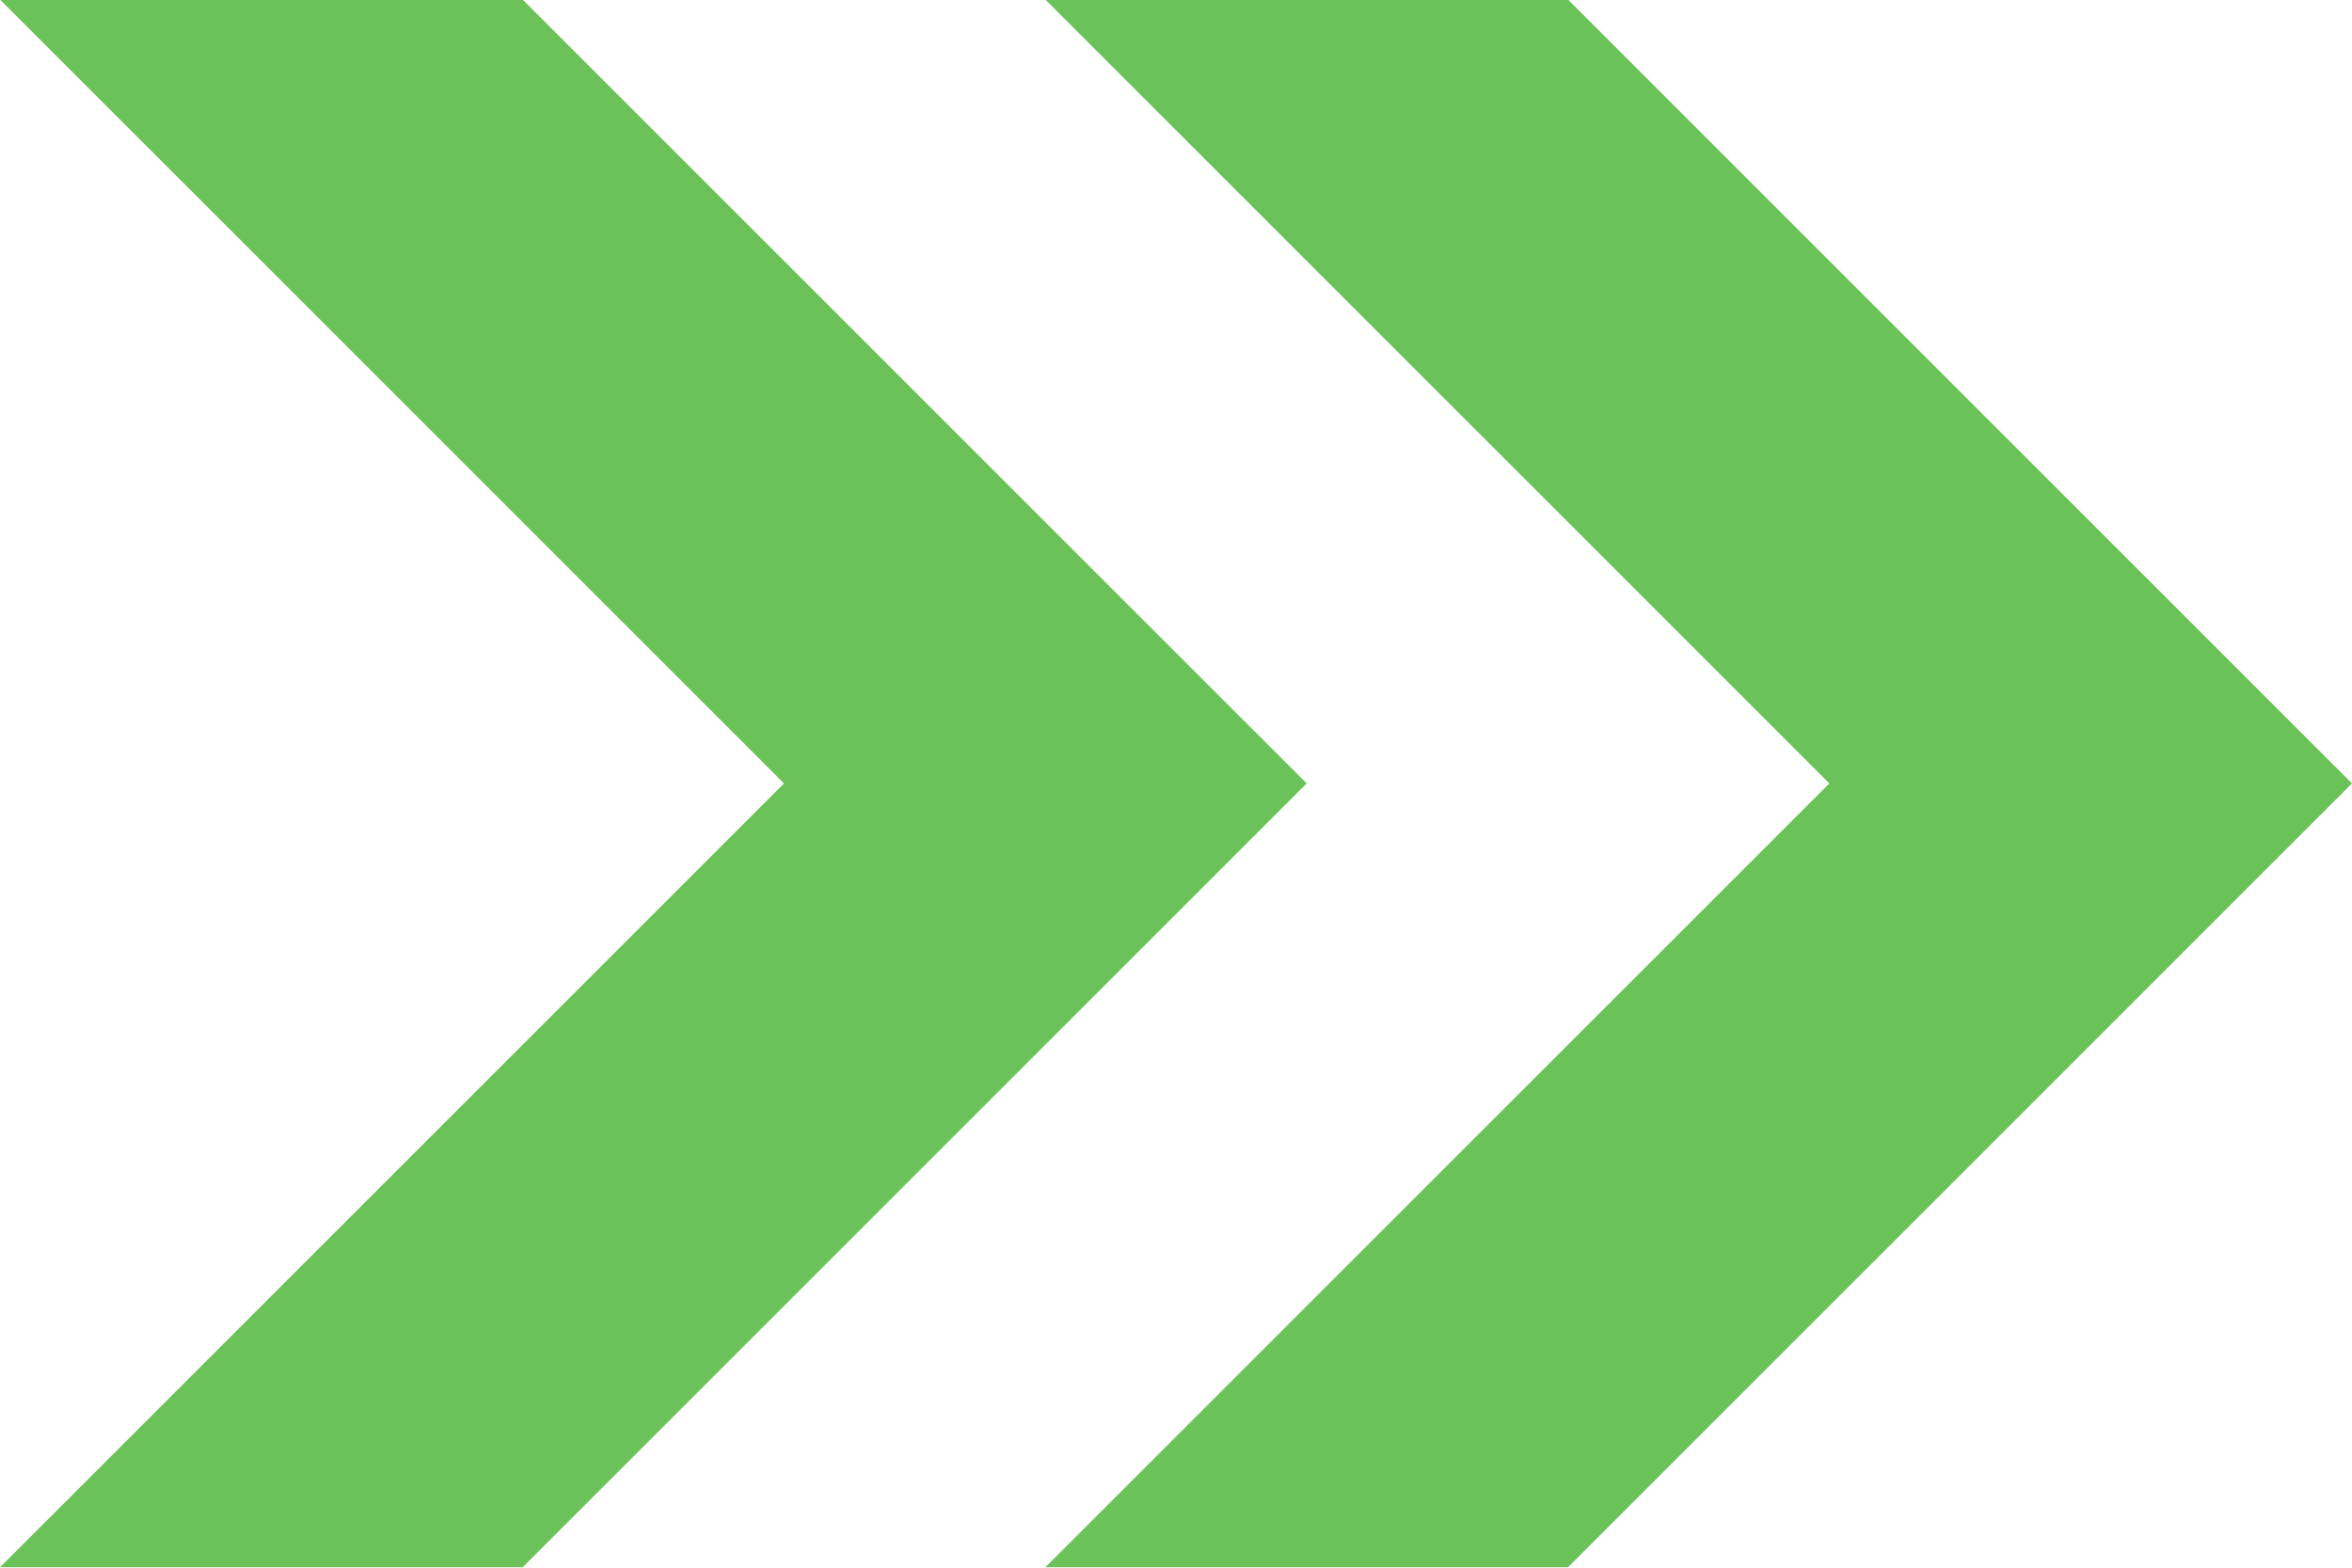
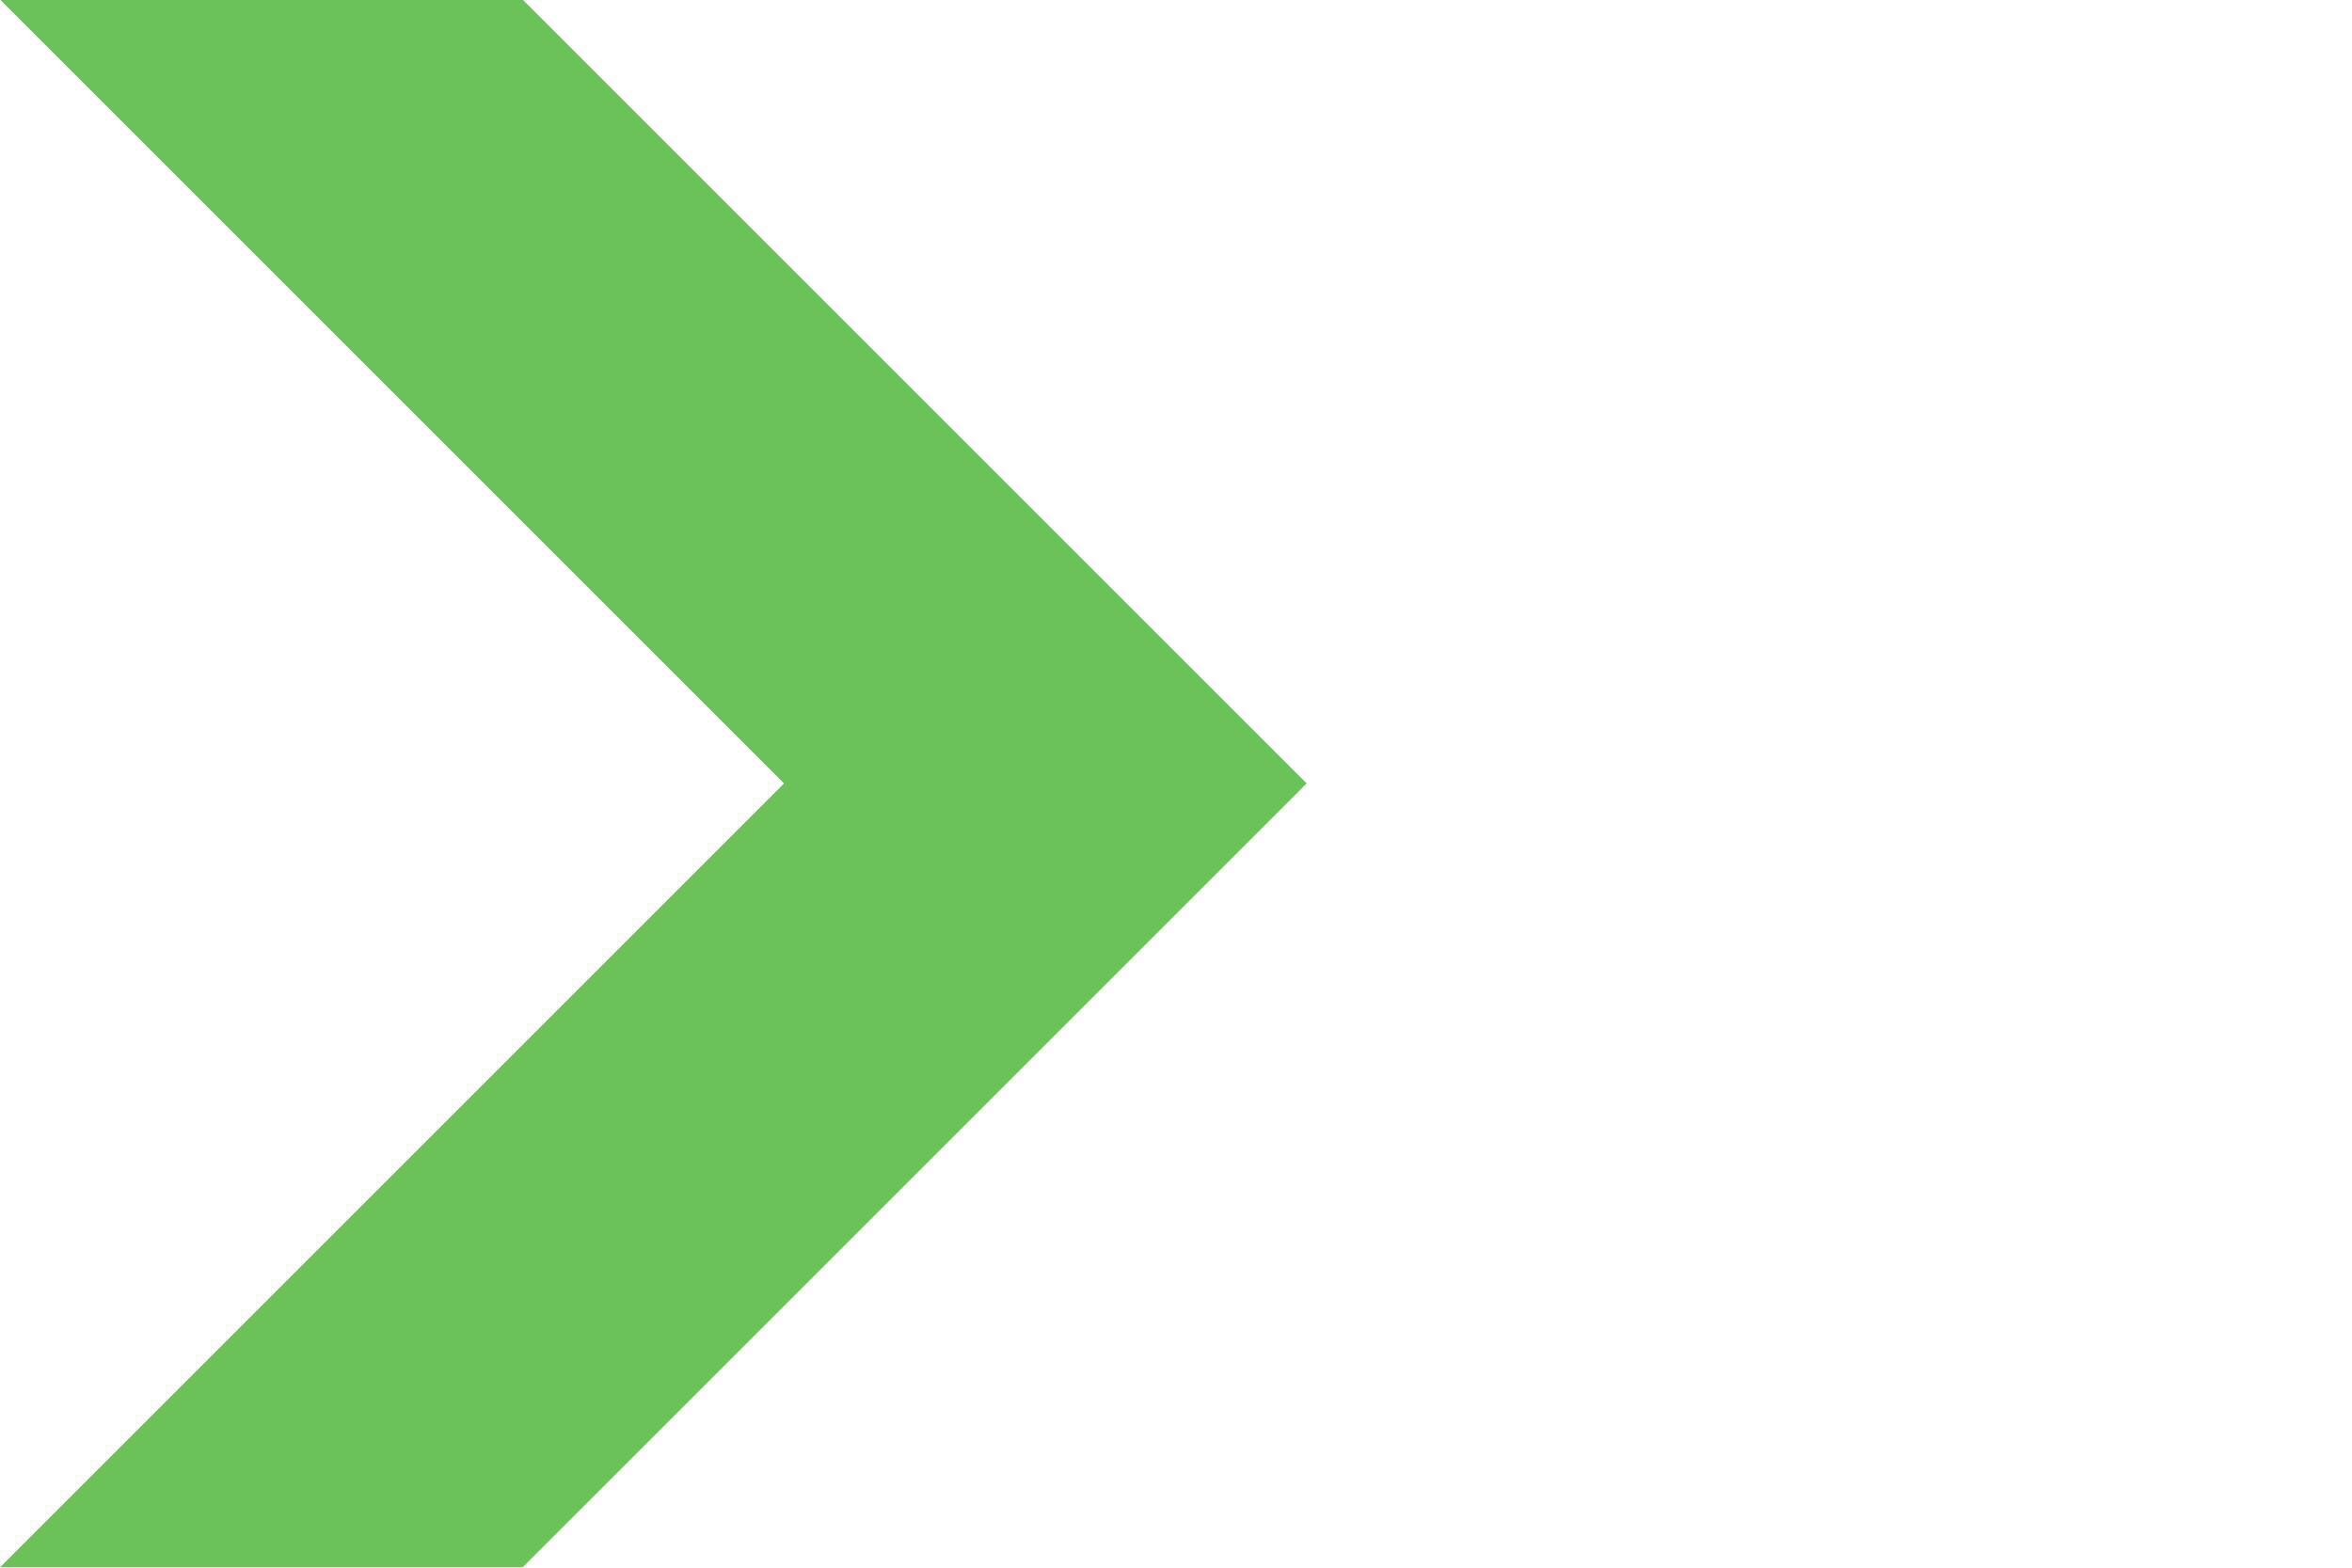
<svg xmlns="http://www.w3.org/2000/svg" height="126.7" preserveAspectRatio="xMidYMid meet" version="1.0" viewBox="5.0 36.7 190.0 126.7" width="190.0" zoomAndPan="magnify">
  <g>
    <g fill="#6AC259" id="change1_1">
-       <path d="M131.667 36.667L89.445 36.667 152.779 100 89.445 163.333 131.667 163.333 195 100z" fill="inherit" />
      <path d="M47.221 36.667L5 36.667 68.333 100 5 163.333 47.221 163.333 110.556 100z" fill="inherit" />
    </g>
  </g>
</svg>